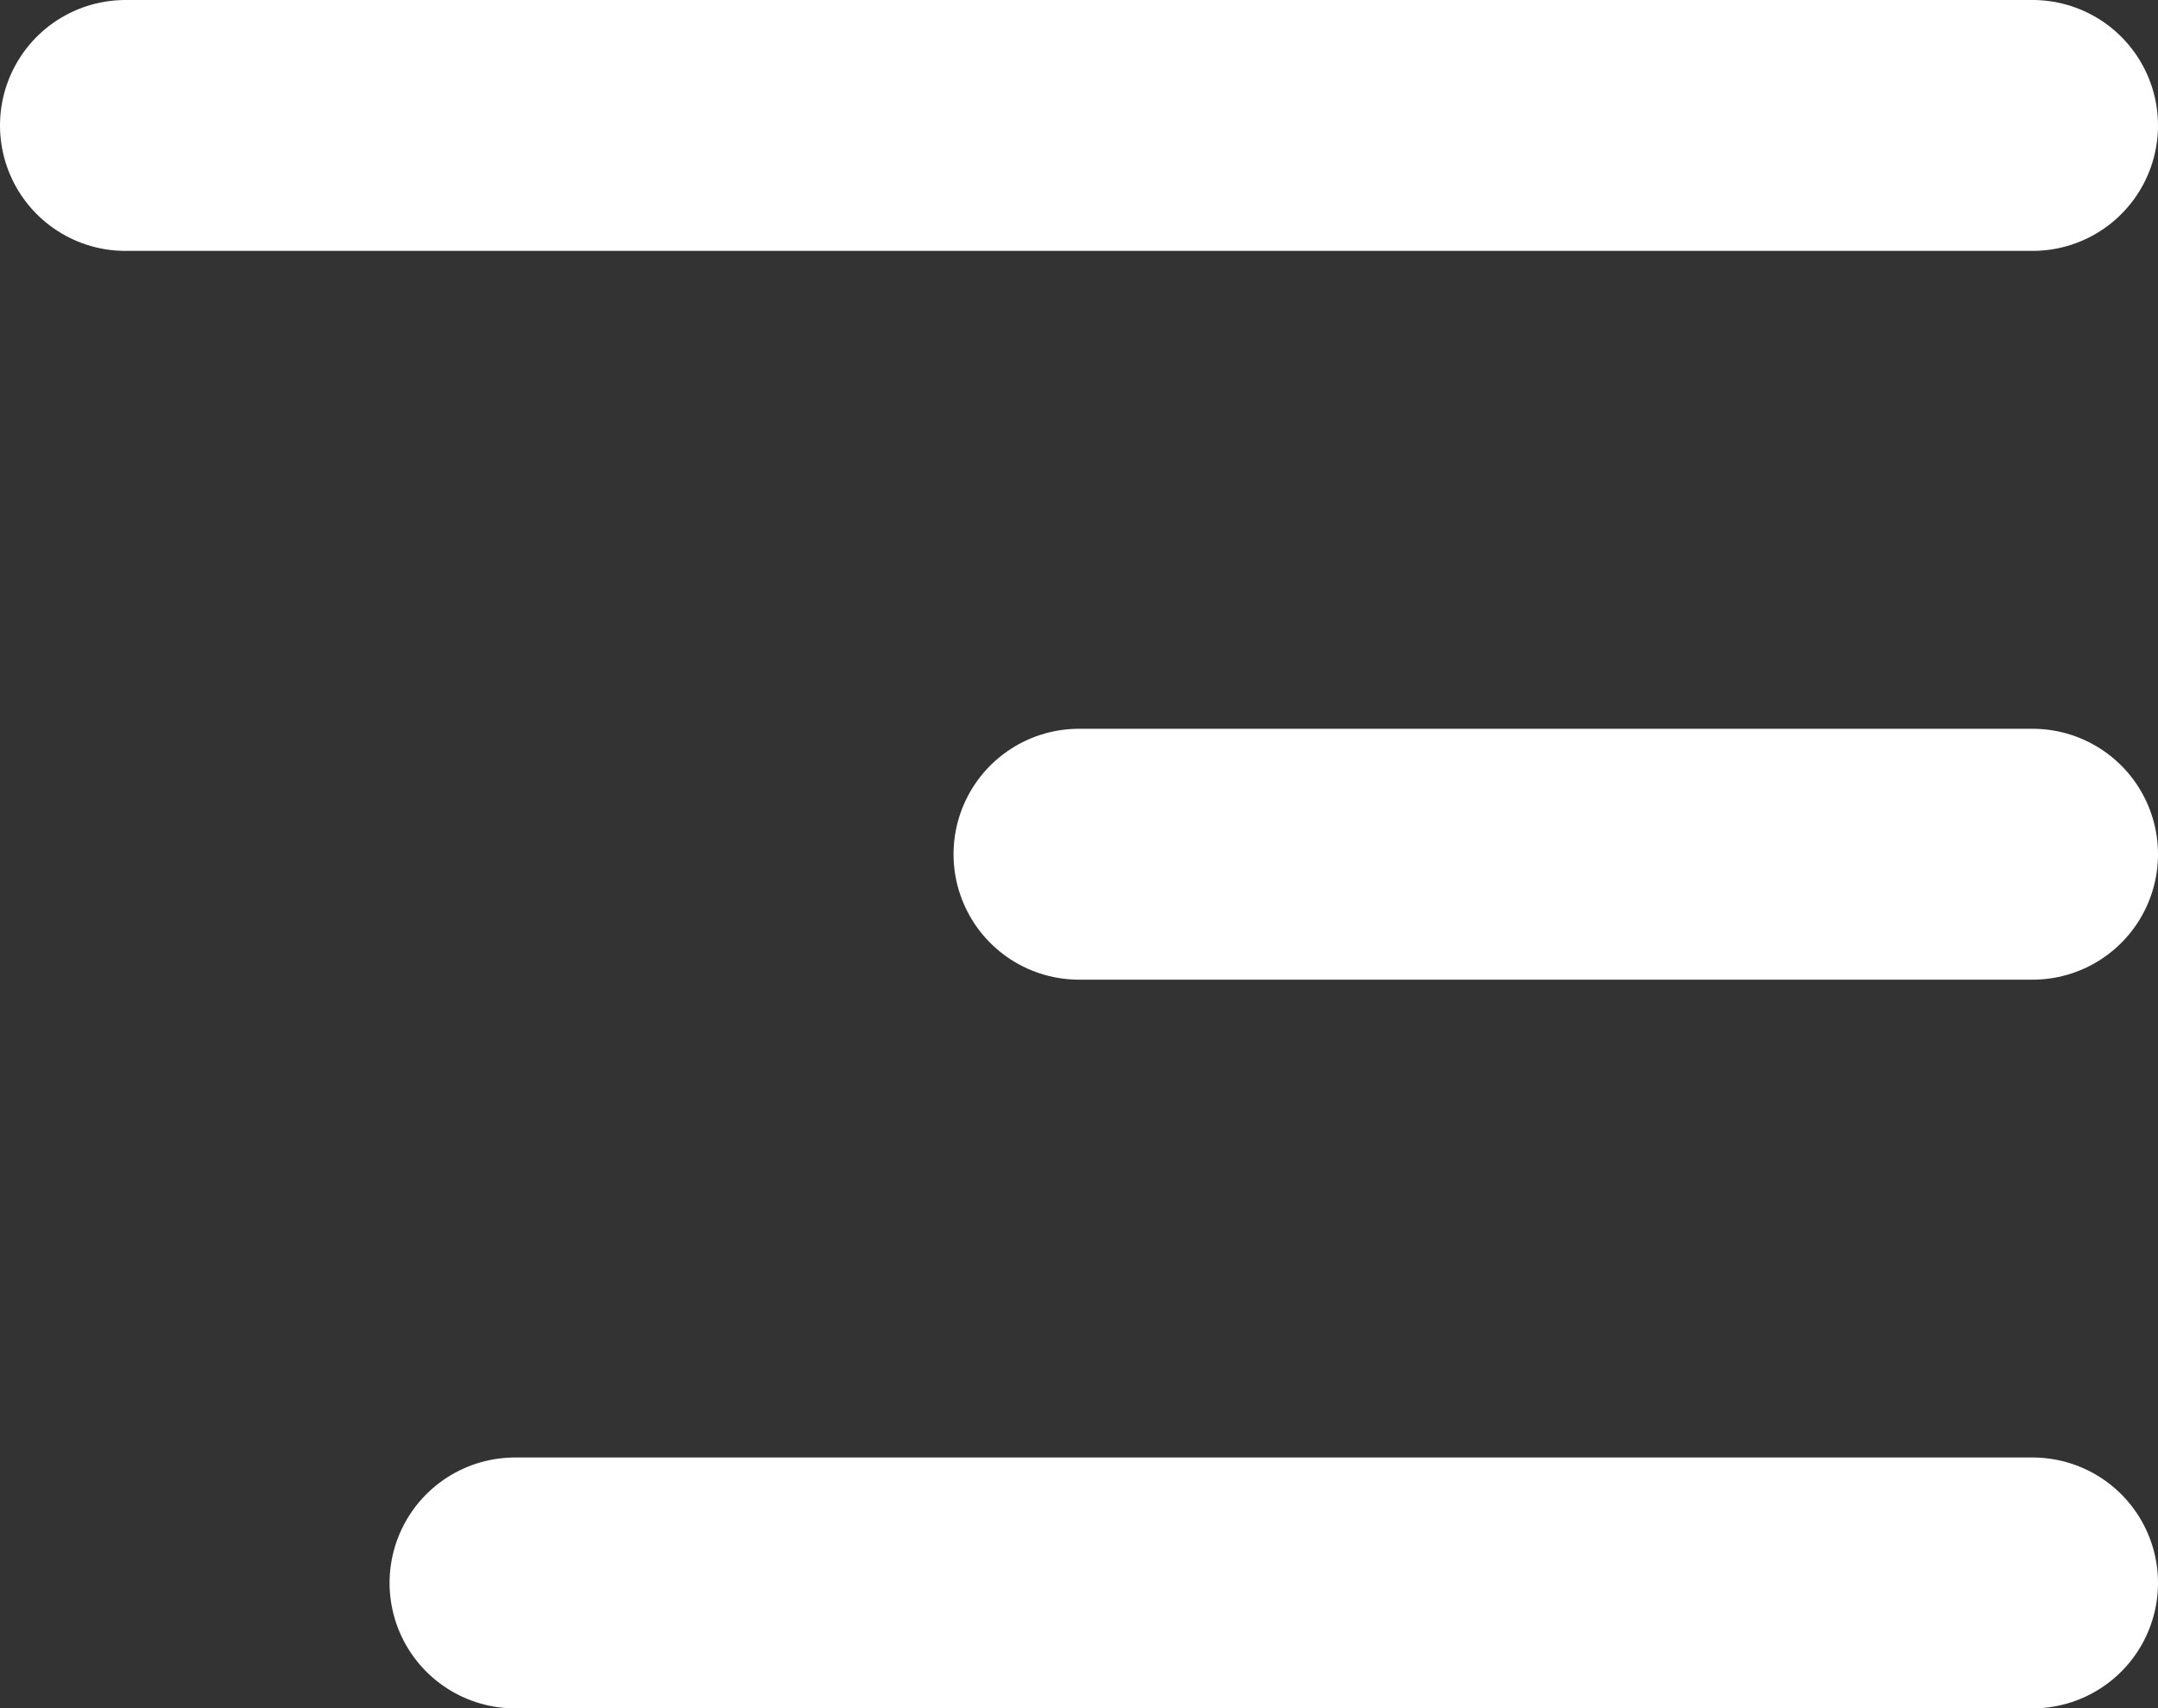
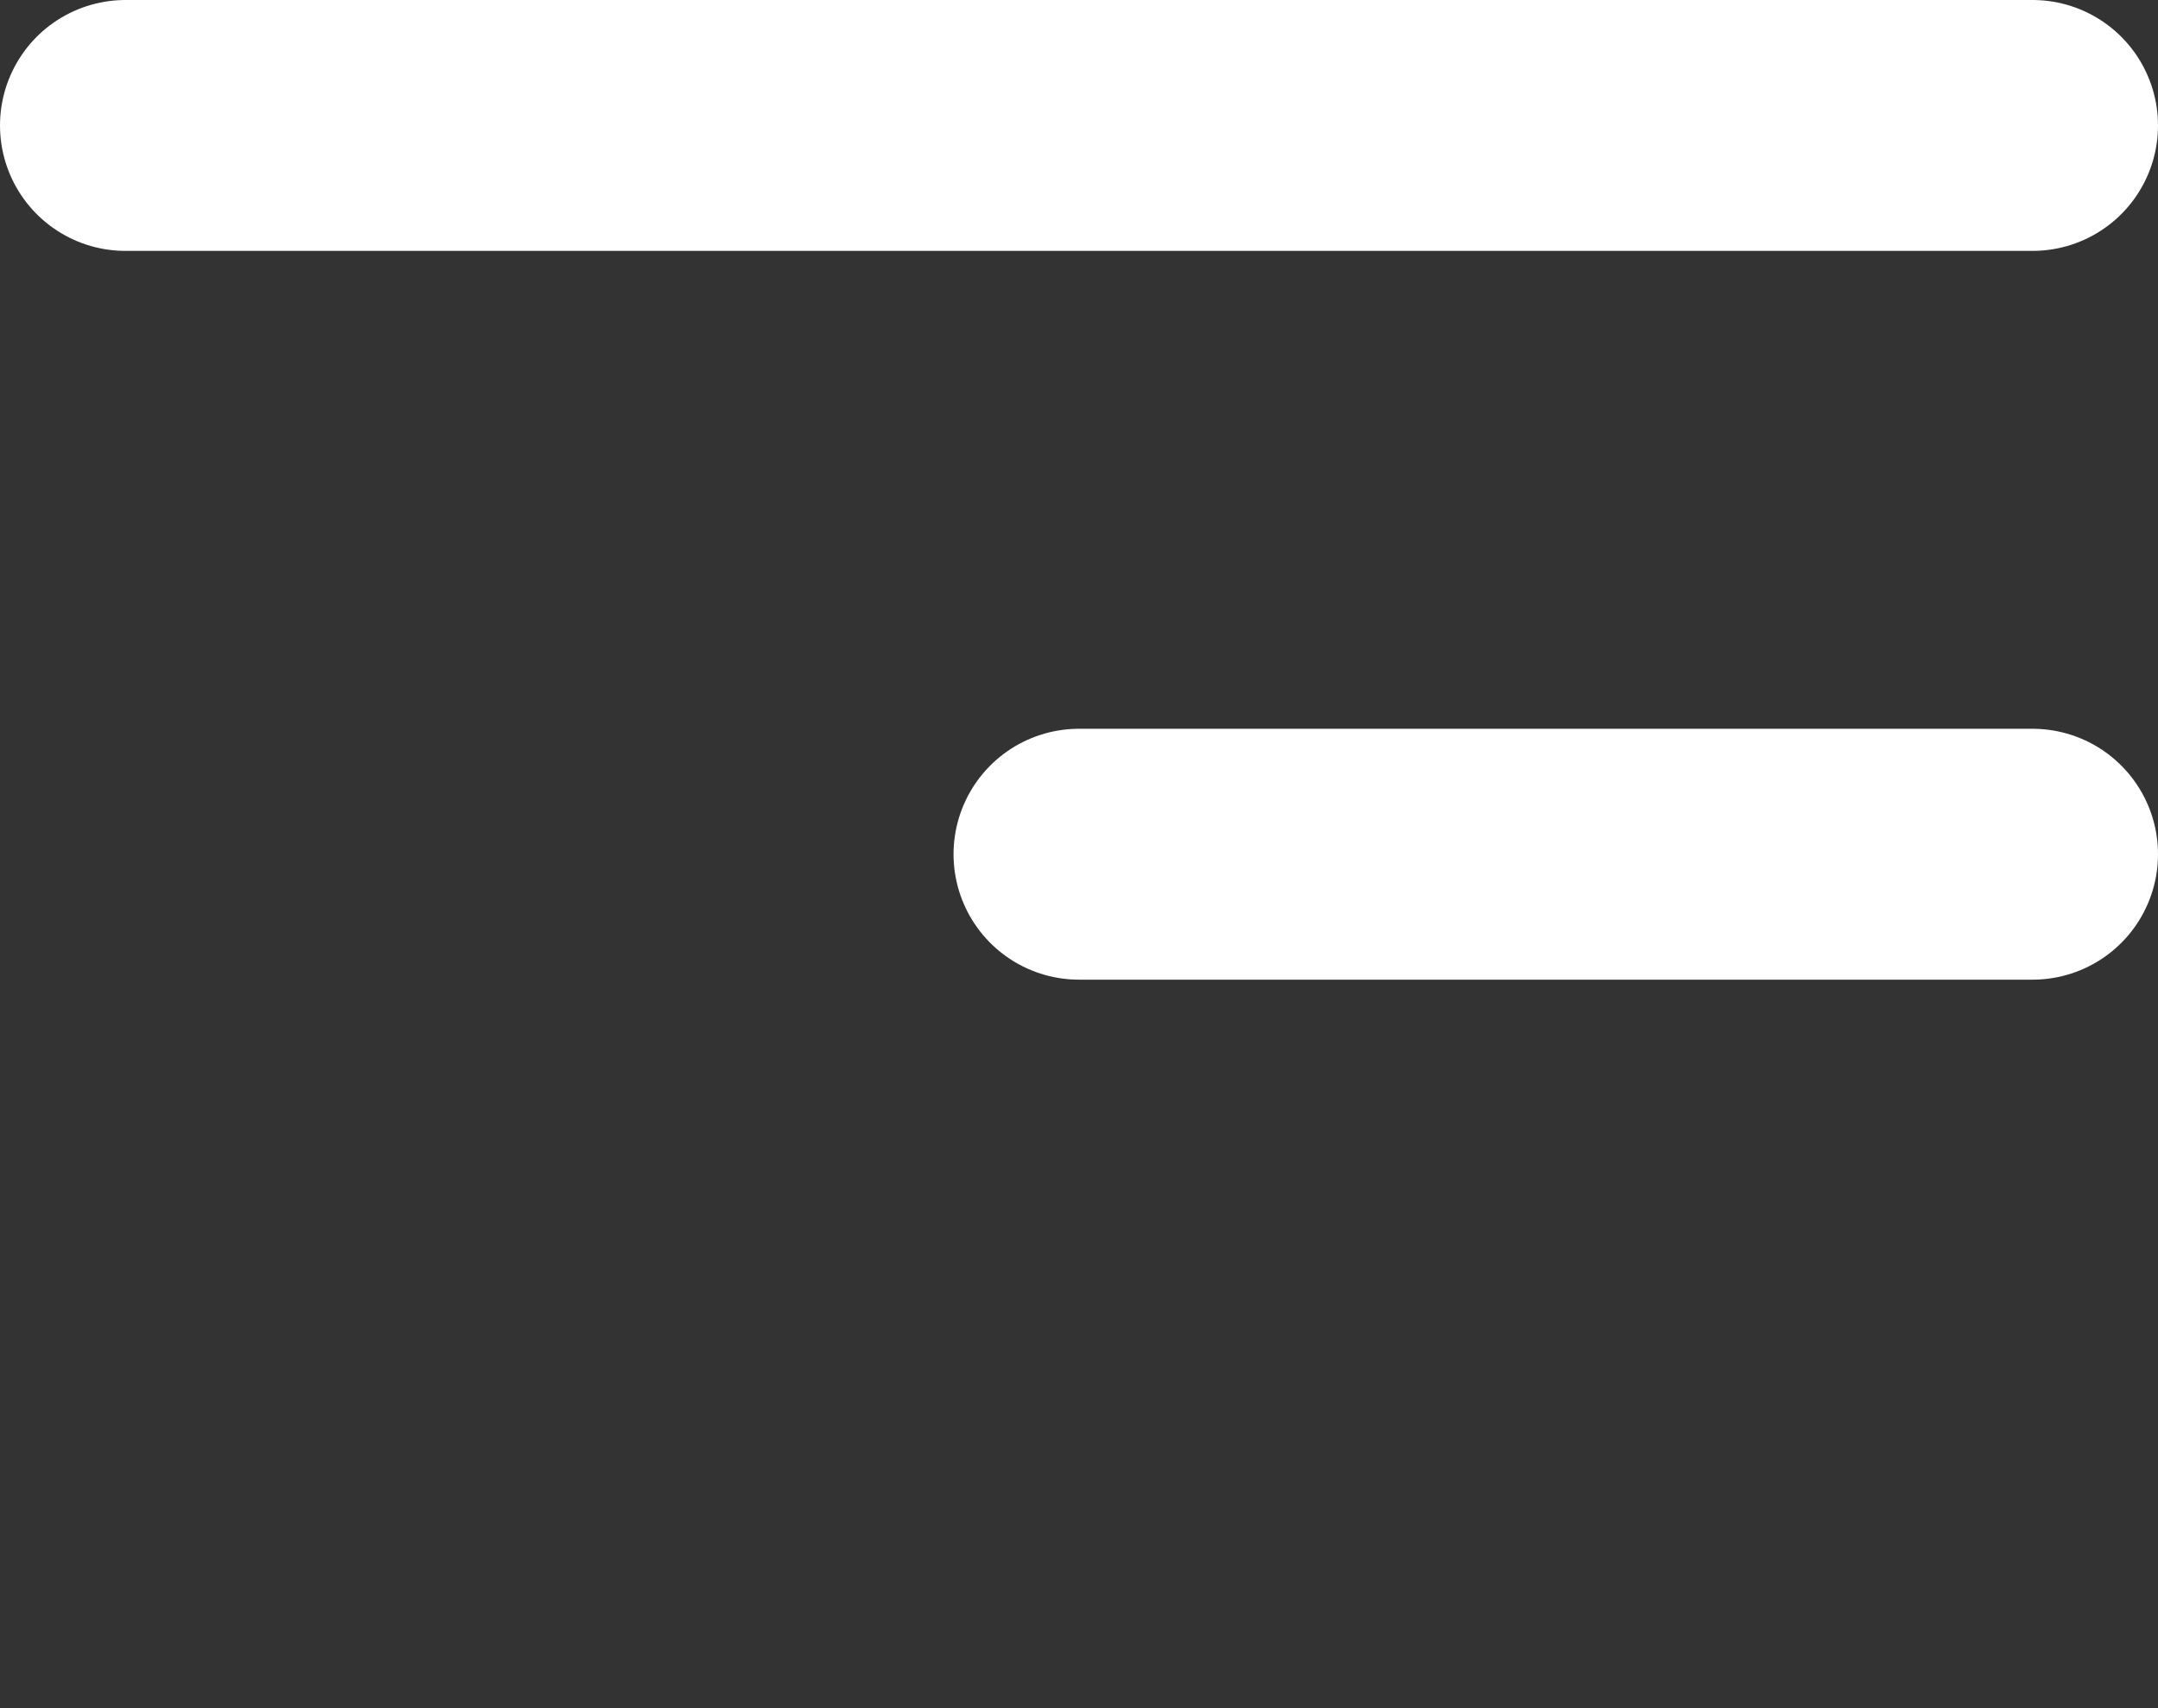
<svg xmlns="http://www.w3.org/2000/svg" width="34.4" height="27.237" viewBox="0 0 34.4 27.237">
  <rect x="0" y="0" width="34.4" height="27.237" fill="#333333" stroke="none" />
  <g id="Grupo_861" data-name="Grupo 861" transform="translate(343.903 68) rotate(180)">
    <path id="Caminho_1270" data-name="Caminho 1270" d="M324.3,44.96h30.4" transform="translate(-12.797 21.04)" fill="none" stroke="#fff" stroke-linecap="round" stroke-width="4" />
    <path id="Caminho_1271" data-name="Caminho 1271" d="M324.3,44.96h15.2" transform="translate(-12.797 9.421)" fill="none" stroke="#fff" stroke-linecap="round" stroke-width="4" />
-     <path id="Caminho_1272" data-name="Caminho 1272" d="M324.3,44.96h24.19" transform="translate(-12.797 -2.197)" fill="none" stroke="#fff" stroke-linecap="round" stroke-width="4" />
  </g>
</svg>